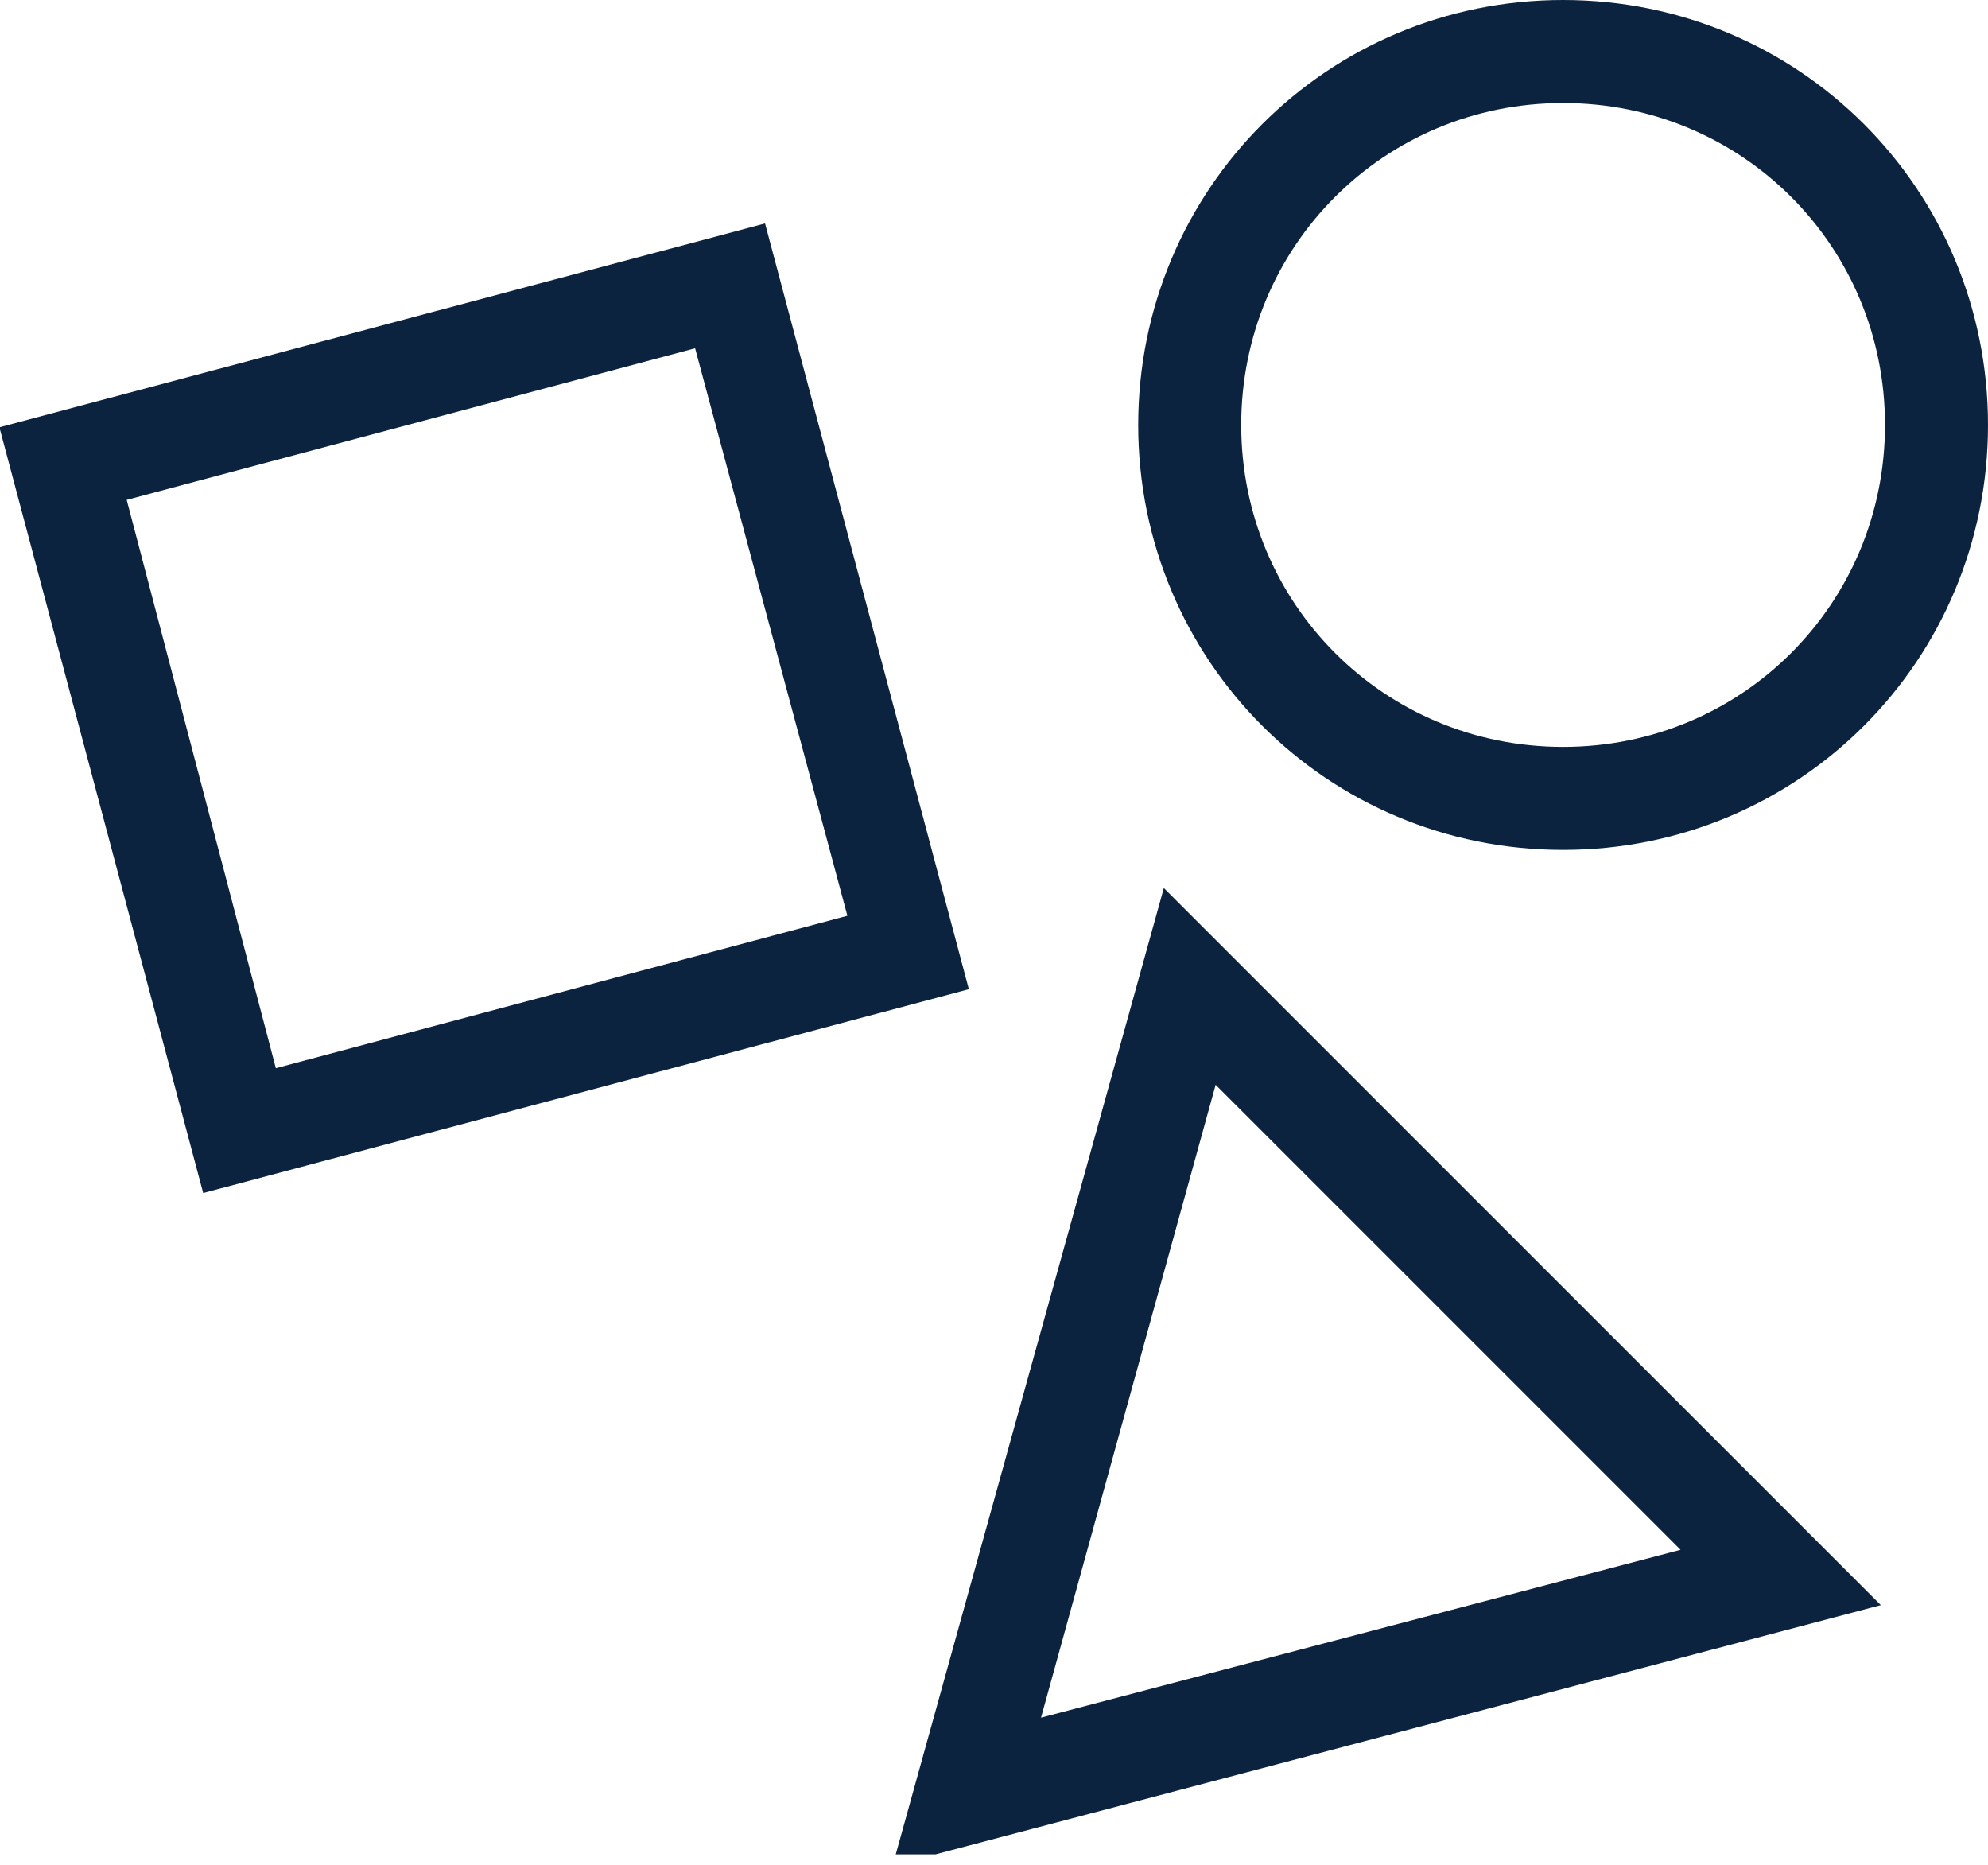
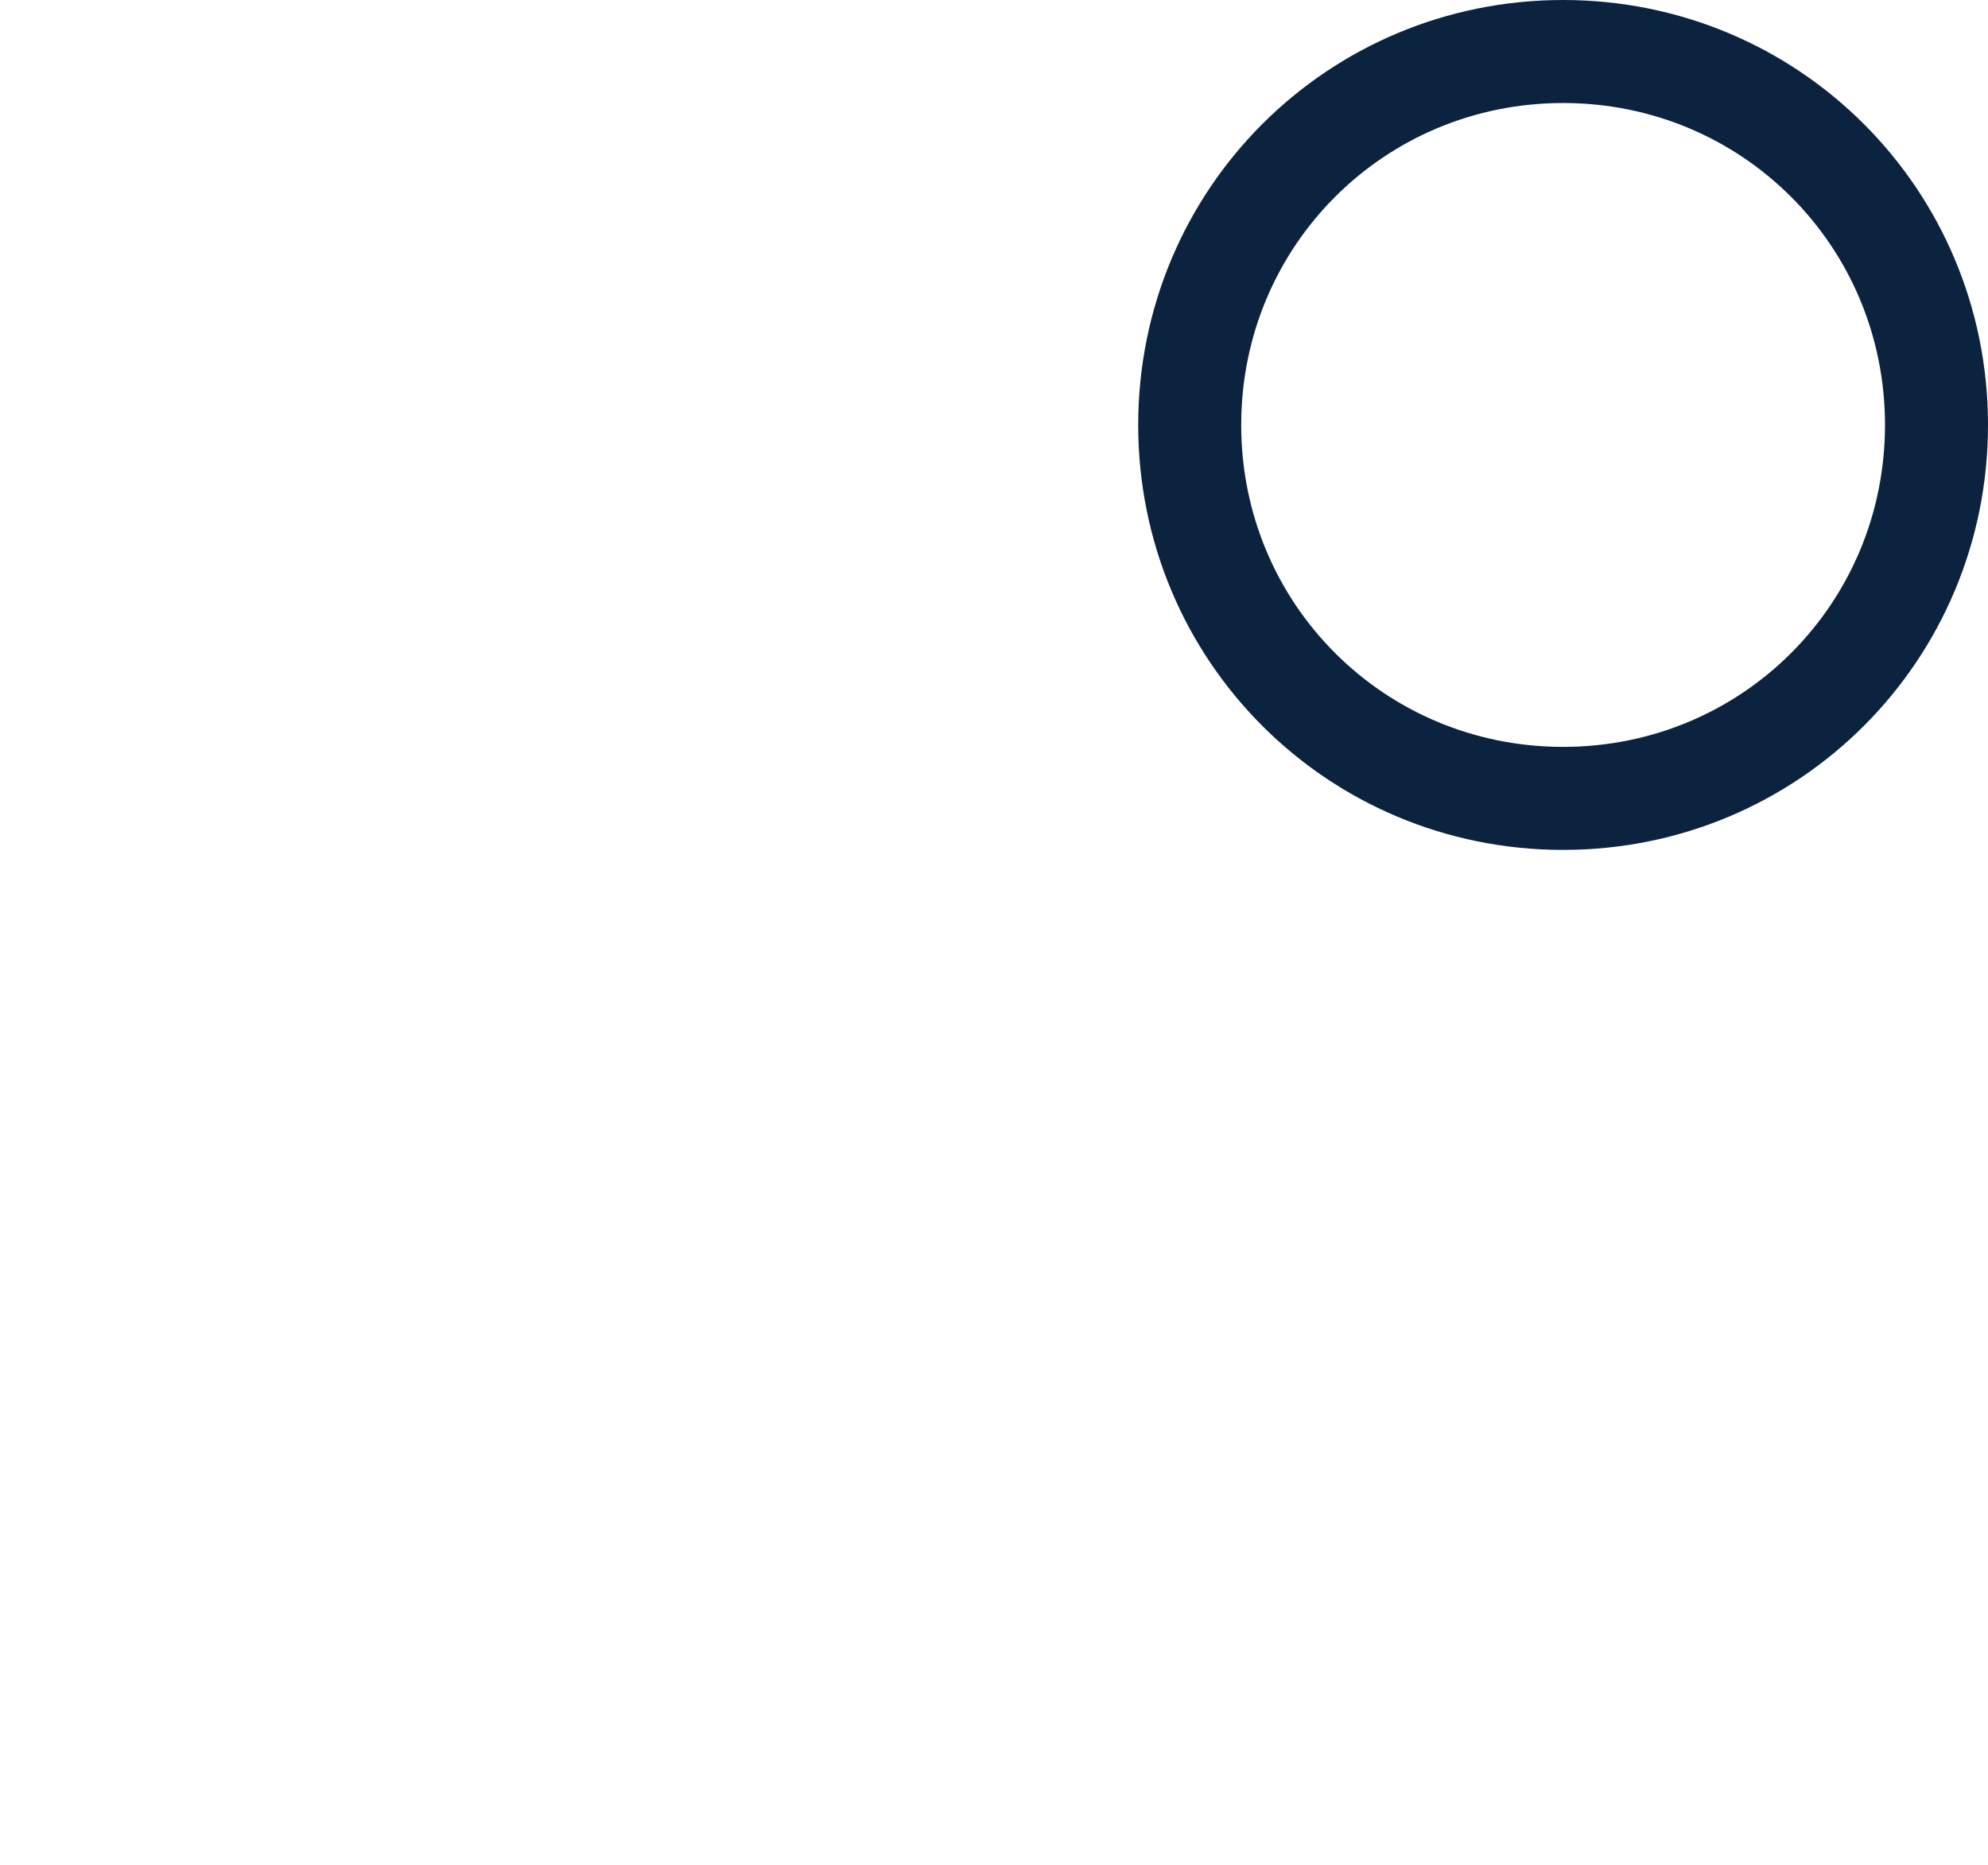
<svg xmlns="http://www.w3.org/2000/svg" id="Layer_2" version="1.1" viewBox="0 0 77.2 72.4">
  <defs>
    <style>
      .st0 {
        fill: #0c2340;
        stroke: #0c2340;
        stroke-miterlimit: 10;
        stroke-width: 2px;
      }
    </style>
  </defs>
  <g id="Layer_1-2">
    <g>
-       <path class="st0" d="M34,36.3l-24,6.4L3.7,18.7l24-6.4,6.2,23.1.2.9ZM1.2,17.3l7.4,27.8,27.8-7.4-7.4-27.8L1.2,17.3Z" />
-       <path class="st0" d="M67.2,60.7l-28.2,7.4,7.7-27.9,20.5,20.5ZM36.2,71l34.9-9.2-25.4-25.4s-9.6,34.6-9.6,34.6Z" />
      <path class="st0" d="M60.7,3c7.5,0,13.5,6,13.5,13.5s-6,13.5-13.5,13.5-13.5-6-13.5-13.5,6-13.5,13.5-13.5M60.7,1c-8.6,0-15.5,6.9-15.5,15.5s6.9,15.5,15.5,15.5,15.5-6.9,15.5-15.5-6.9-15.5-15.5-15.5Z" />
    </g>
  </g>
</svg>